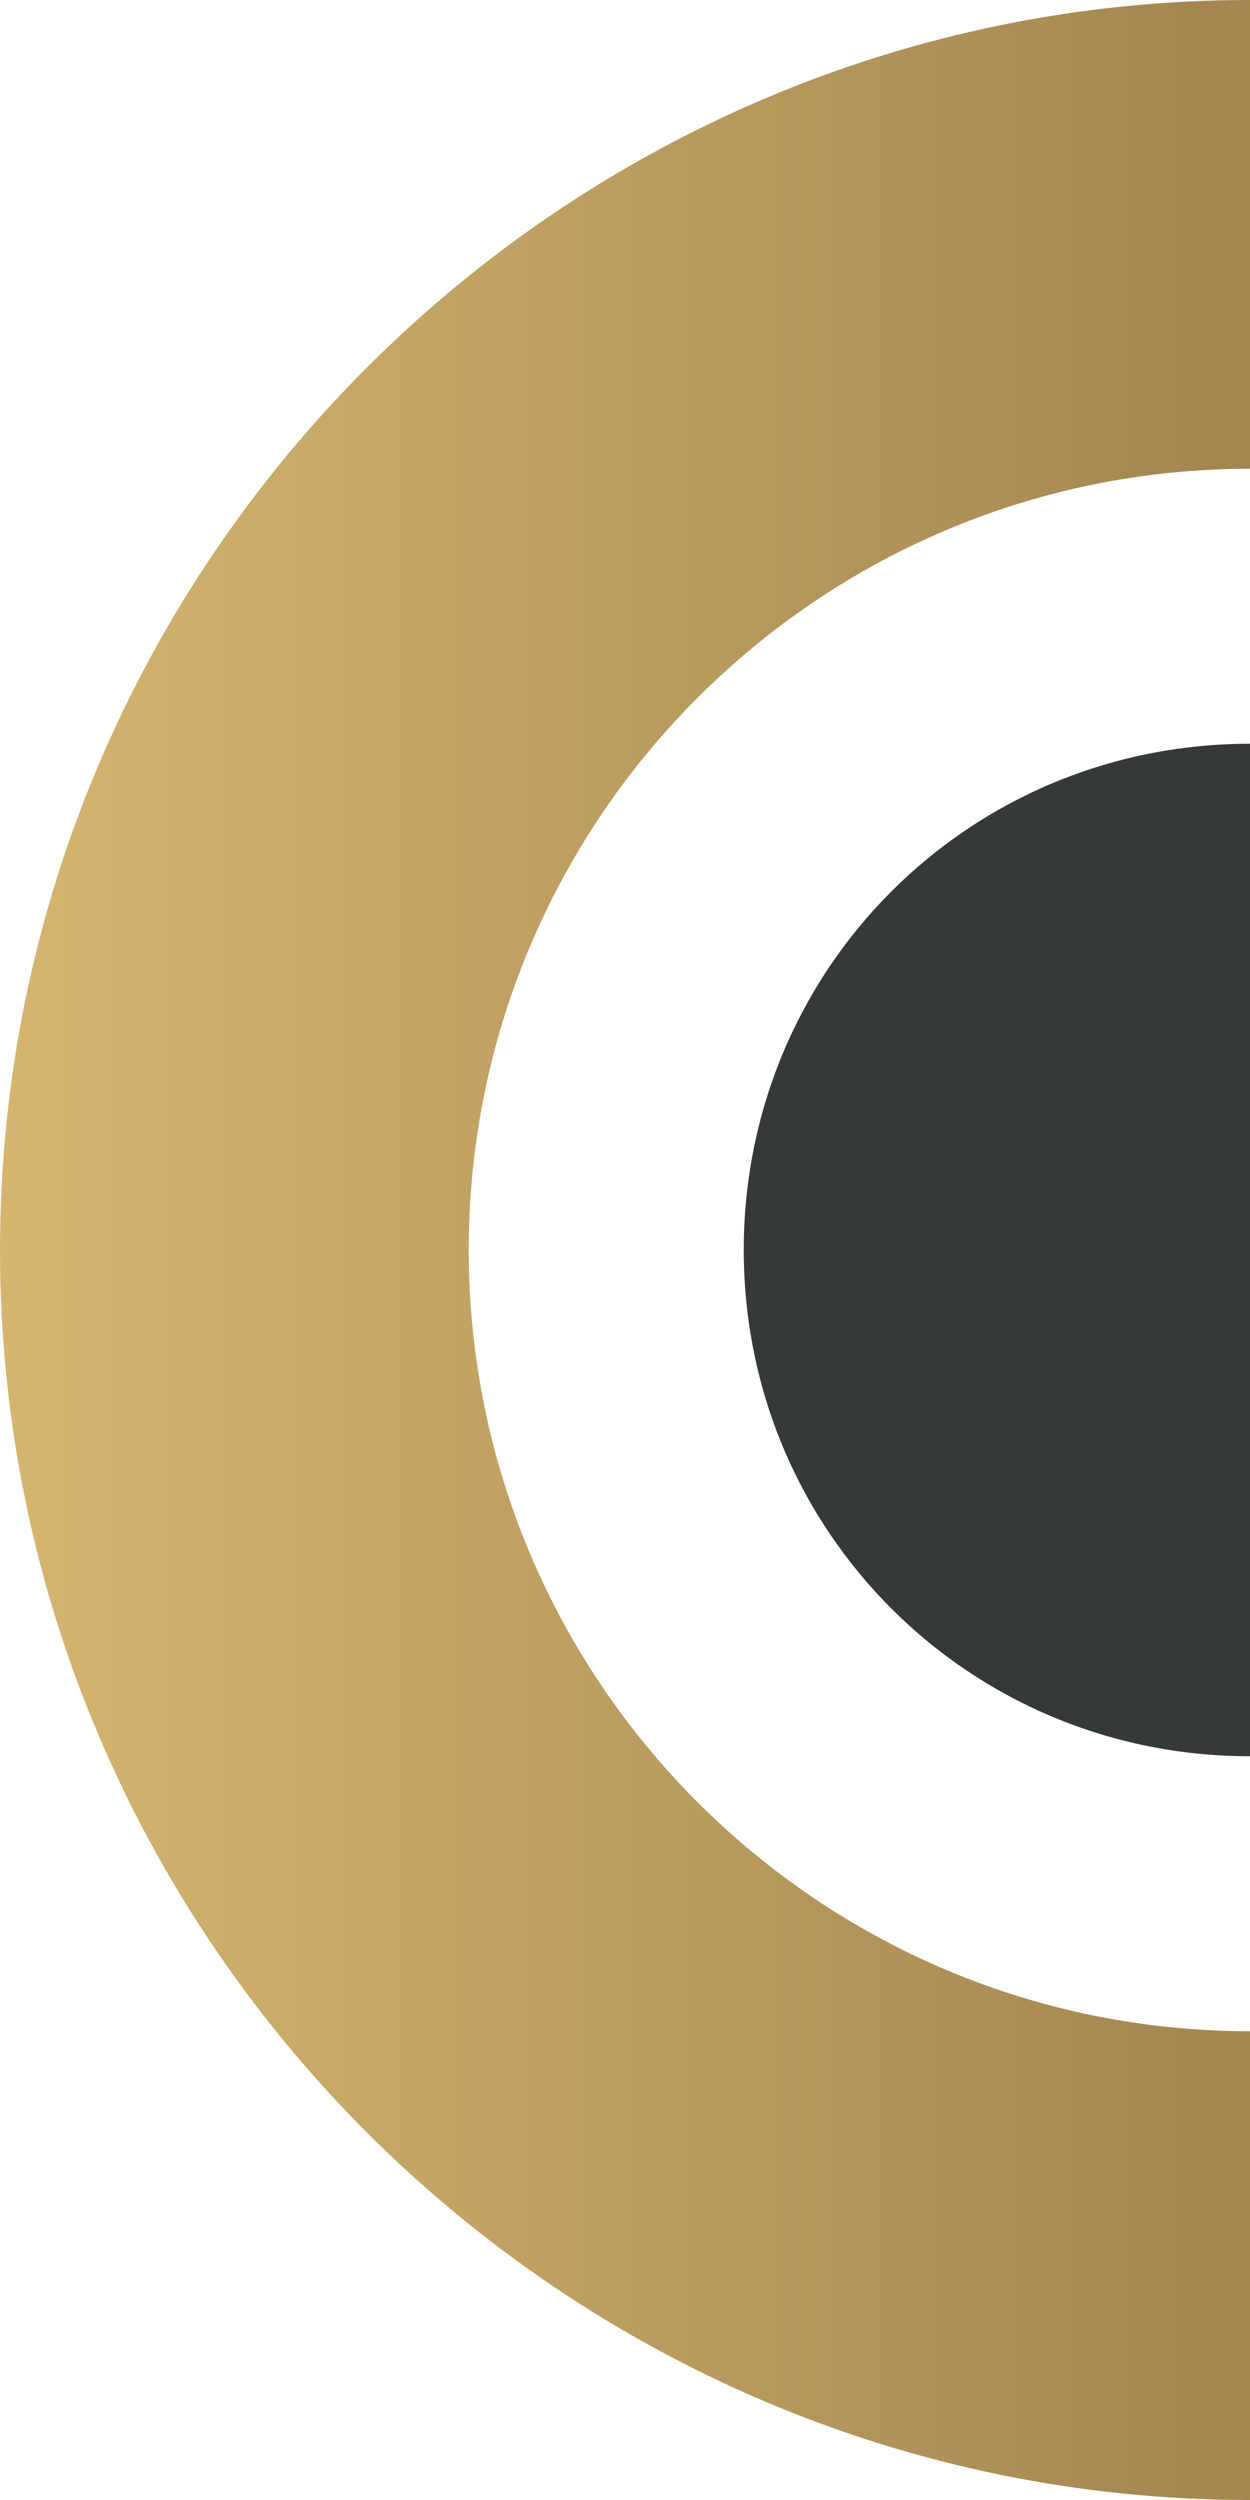
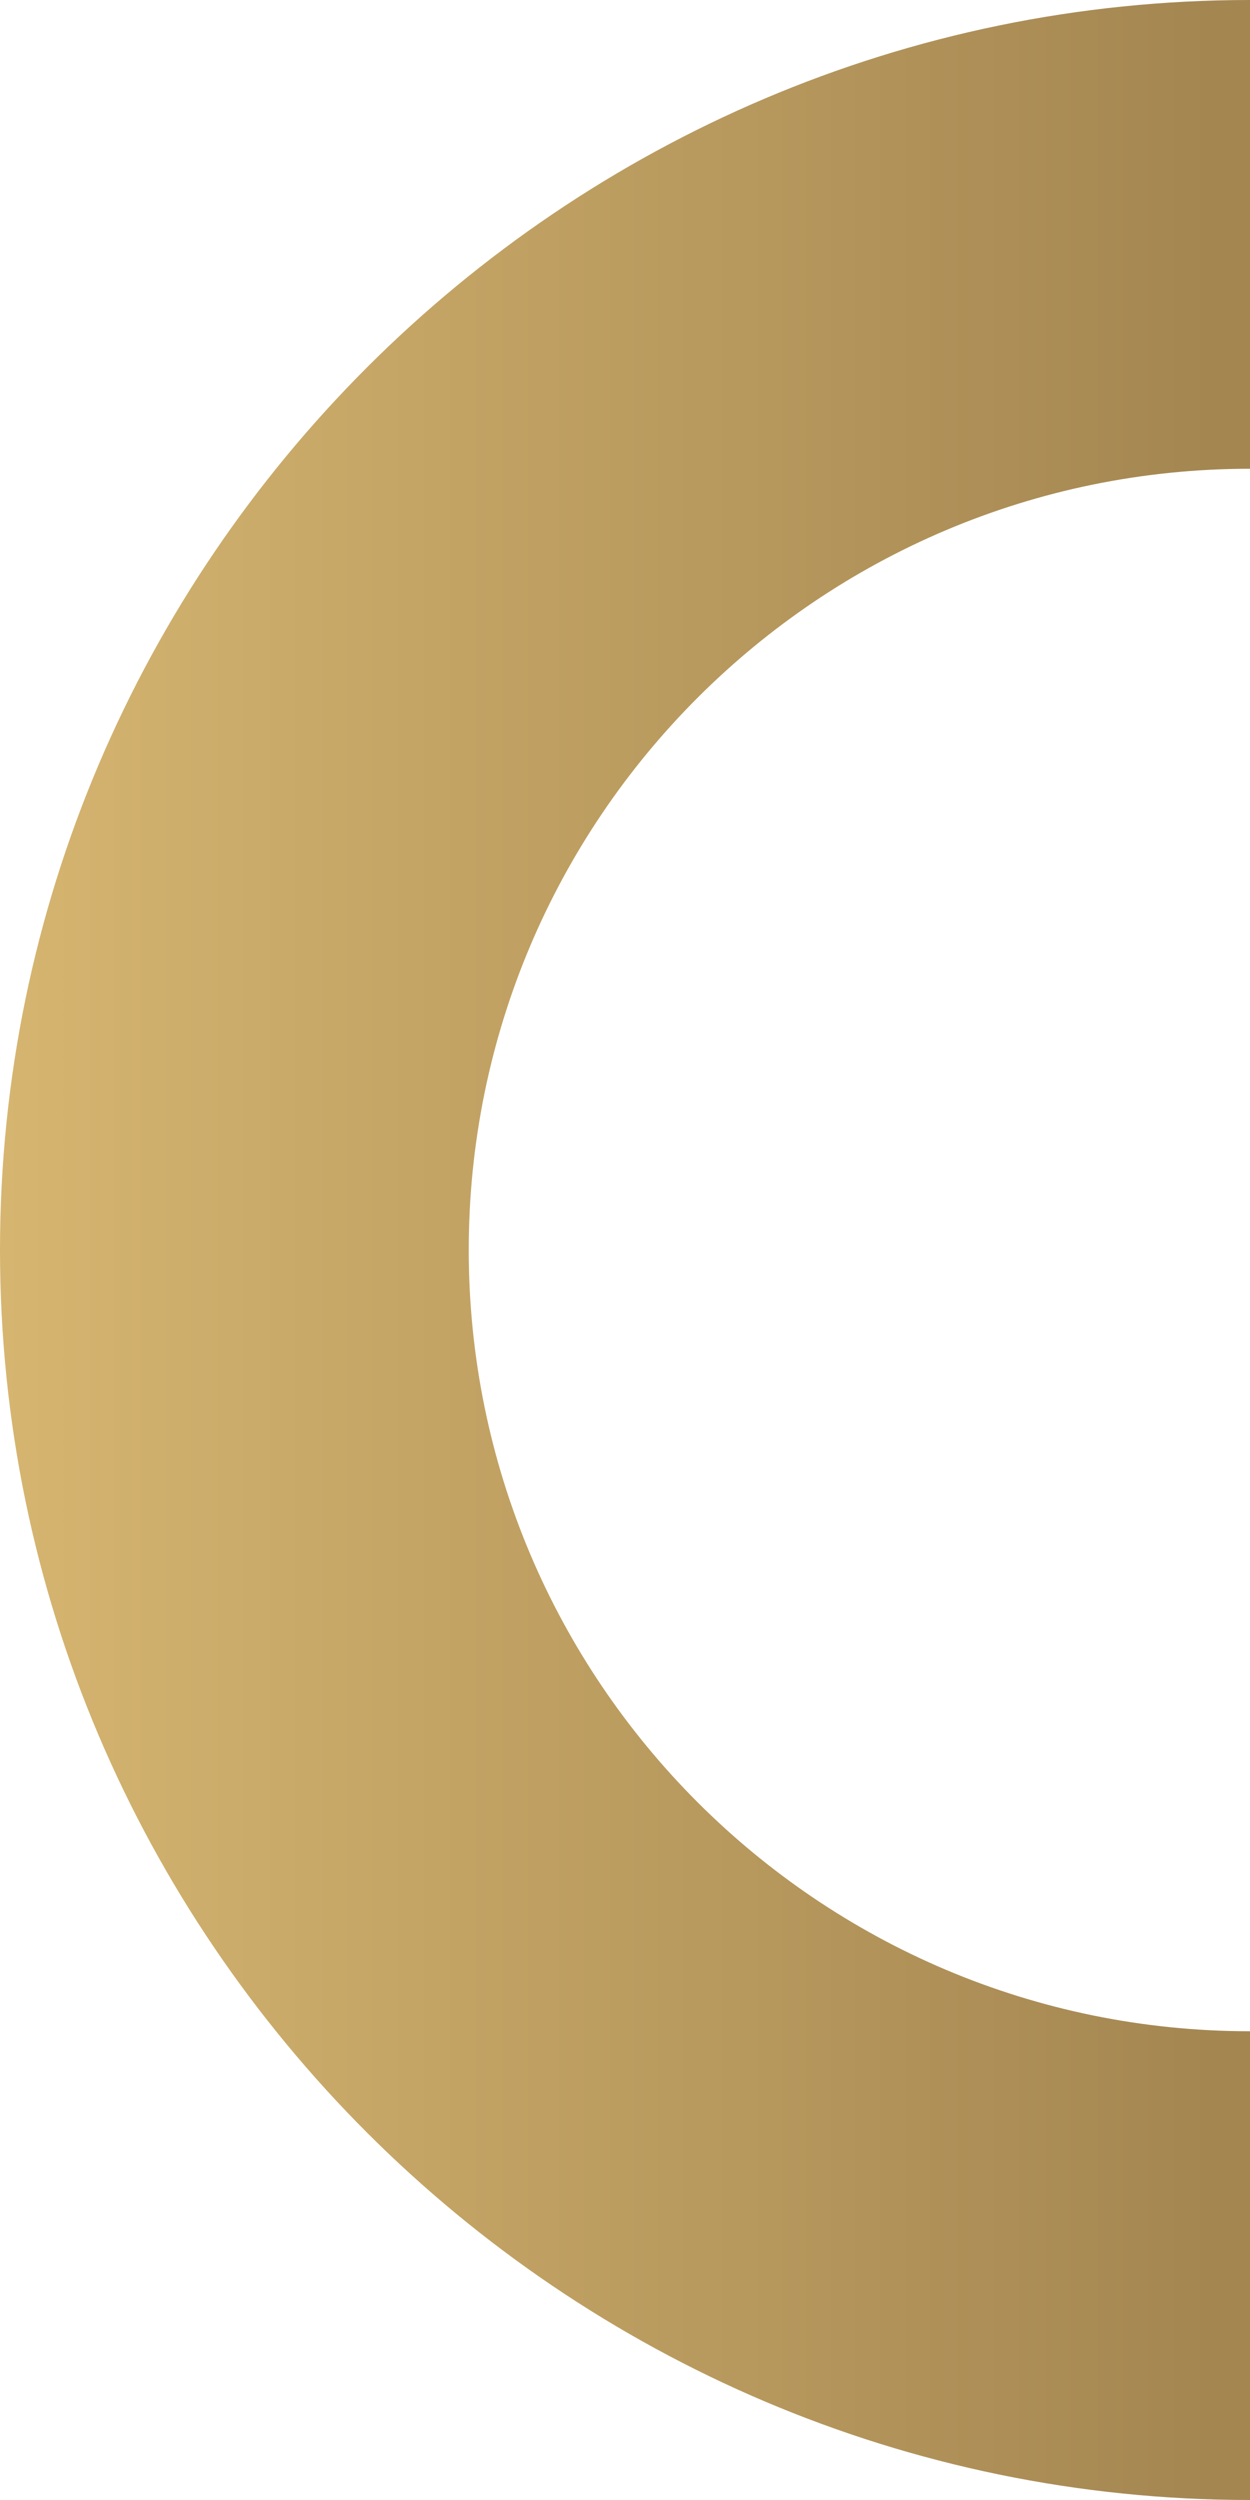
<svg xmlns="http://www.w3.org/2000/svg" version="1.0" id="Ebene_1" x="0px" y="0px" viewBox="0 0 20 40" style="enable-background:new 0 0 20 40;" xml:space="preserve">
  <style type="text/css"> .st0{fill:#005694;} .st1{fill:#003A70;} .st2{fill:#EBA900;} .st3{fill:#706F6F;} .st4{fill:#A21A17;} .st5{fill:#34393A;} .st6{fill:url(#SVGID_1_);} </style>
  <g>
-     <path class="st5" d="M20,28.1c-4.5,0-8.1-3.6-8.1-8.1c0-4.5,3.6-8.1,8.1-8.1V28.1z" />
    <linearGradient id="SVGID_1_" gradientUnits="userSpaceOnUse" x1="0" y1="20" x2="20" y2="20">
      <stop offset="0" style="stop-color:#D6B570" />
      <stop offset="0.122" style="stop-color:#CFAF6C" />
      <stop offset="0.97" style="stop-color:#A48651" />
      <stop offset="1" style="stop-color:#A48651" />
    </linearGradient>
    <path class="st6" d="M0,20c0,11,9,20,20,20v-7.5c-6.9,0-12.5-5.6-12.5-12.5c0-6.9,5.6-12.5,12.5-12.5V0C9,0,0,9,0,20" />
  </g>
</svg>